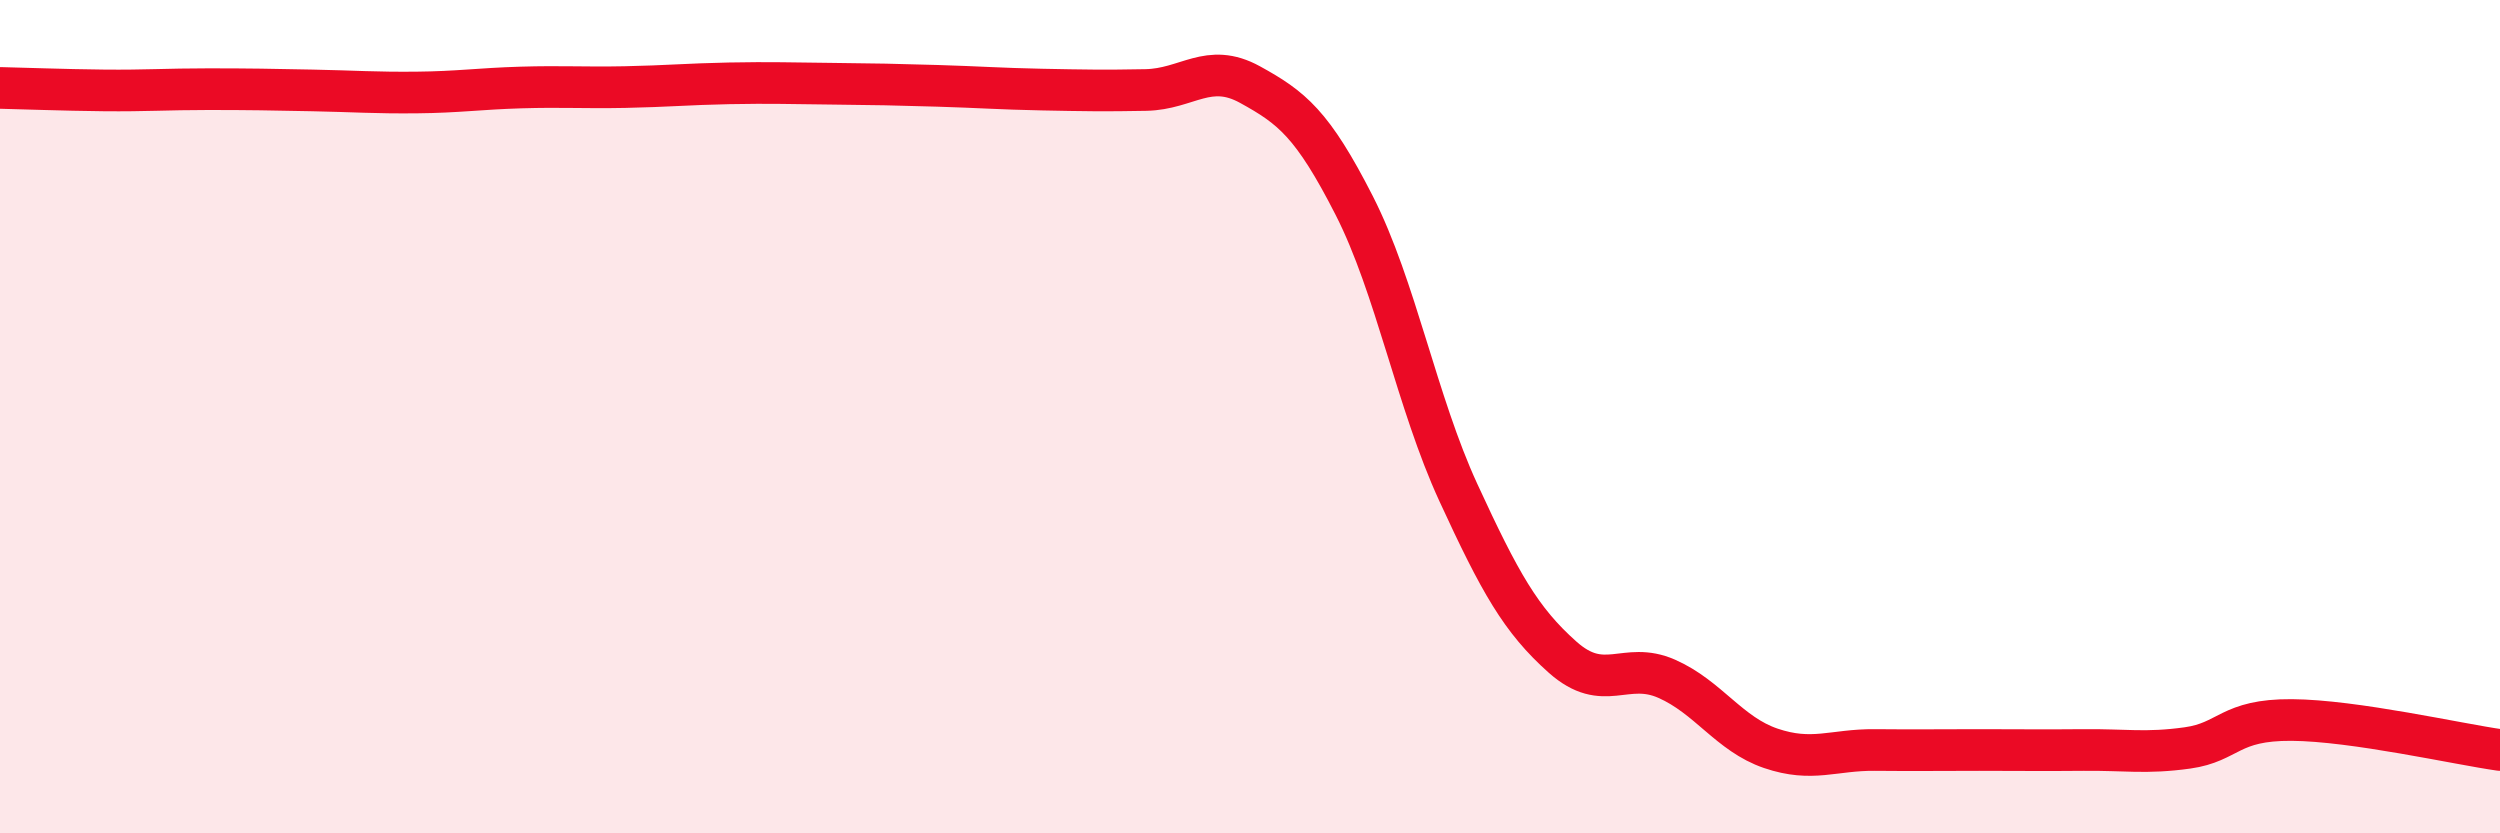
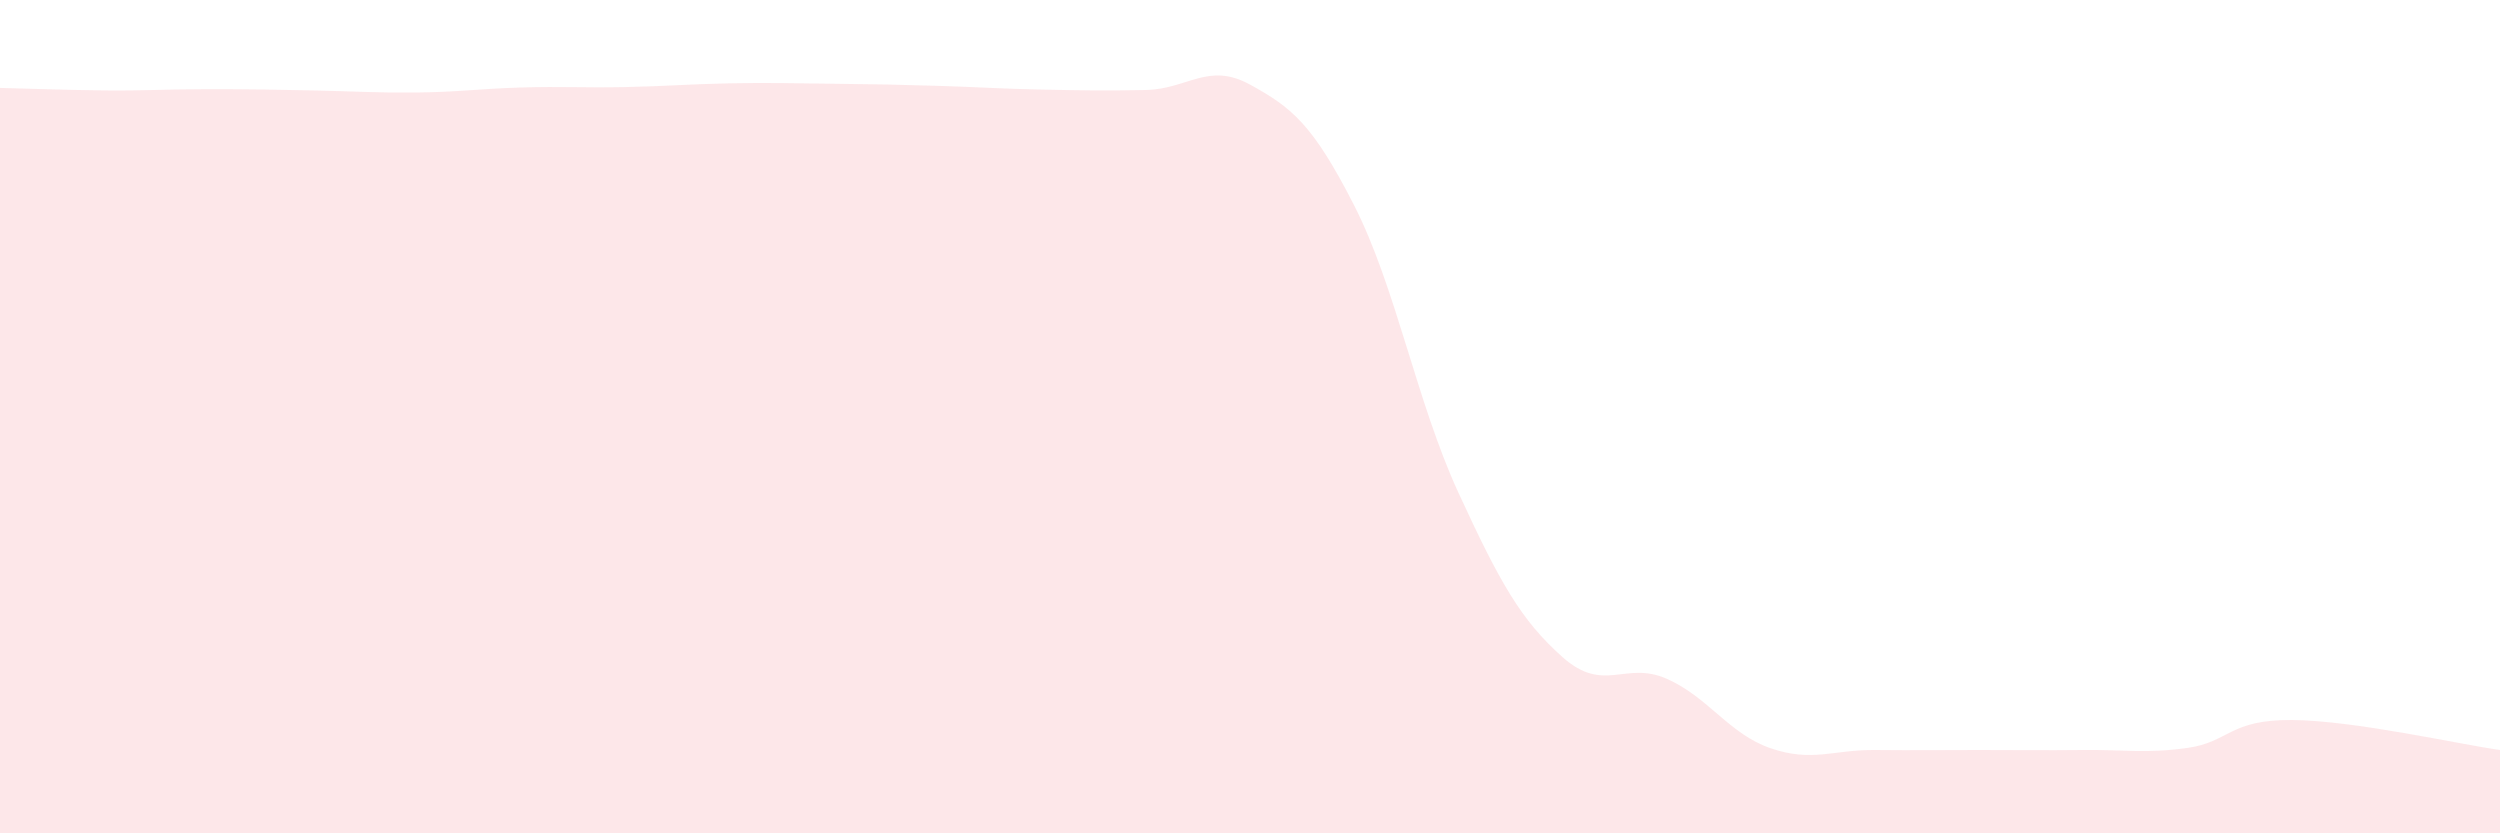
<svg xmlns="http://www.w3.org/2000/svg" width="60" height="20" viewBox="0 0 60 20">
  <path d="M 0,2.11 C 0.5,2.12 1.5,2.16 2.5,2.17 C 3.5,2.18 4,2.14 5,2.14 C 6,2.14 6.5,2.15 7.5,2.17 C 8.5,2.19 9,2.23 10,2.22 C 11,2.21 11.5,2.13 12.5,2.1 C 13.5,2.07 14,2.11 15,2.09 C 16,2.07 16.5,2.02 17.5,2 C 18.5,1.98 19,2 20,2.01 C 21,2.02 21.5,2.03 22.5,2.06 C 23.5,2.09 24,2.13 25,2.15 C 26,2.17 26.5,2.18 27.5,2.16 C 28.5,2.14 29,1.48 30,2.03 C 31,2.58 31.5,2.97 32.5,4.93 C 33.5,6.89 34,9.65 35,11.82 C 36,13.99 36.5,14.88 37.5,15.77 C 38.5,16.66 39,15.85 40,16.29 C 41,16.73 41.5,17.62 42.5,17.96 C 43.5,18.3 44,17.99 45,18 C 46,18.01 46.5,18 47.5,18 C 48.5,18 49,18.01 50,18 C 51,17.99 51.5,18.09 52.5,17.95 C 53.5,17.81 53.5,17.27 55,17.28 C 56.5,17.29 59,17.86 60,18L60 20L0 20Z" fill="#EB0A25" opacity="0.1" stroke-linecap="round" stroke-linejoin="round" />
-   <path d="M 0,2.11 C 0.5,2.12 1.5,2.16 2.5,2.17 C 3.5,2.18 4,2.14 5,2.14 C 6,2.14 6.5,2.15 7.5,2.17 C 8.5,2.19 9,2.23 10,2.22 C 11,2.21 11.5,2.13 12.5,2.1 C 13.5,2.07 14,2.11 15,2.09 C 16,2.07 16.5,2.02 17.5,2 C 18.5,1.98 19,2 20,2.01 C 21,2.02 21.5,2.03 22.5,2.06 C 23.5,2.09 24,2.13 25,2.15 C 26,2.17 26.5,2.18 27.5,2.16 C 28.5,2.14 29,1.48 30,2.03 C 31,2.58 31.5,2.97 32.5,4.93 C 33.5,6.89 34,9.65 35,11.82 C 36,13.99 36.5,14.88 37.5,15.77 C 38.5,16.66 39,15.85 40,16.29 C 41,16.73 41.5,17.62 42.5,17.96 C 43.5,18.3 44,17.99 45,18 C 46,18.01 46.5,18 47.5,18 C 48.5,18 49,18.01 50,18 C 51,17.99 51.5,18.09 52.5,17.95 C 53.5,17.81 53.5,17.27 55,17.28 C 56.5,17.29 59,17.86 60,18" stroke="#EB0A25" stroke-width="1" fill="none" stroke-linecap="round" stroke-linejoin="round" />
</svg>